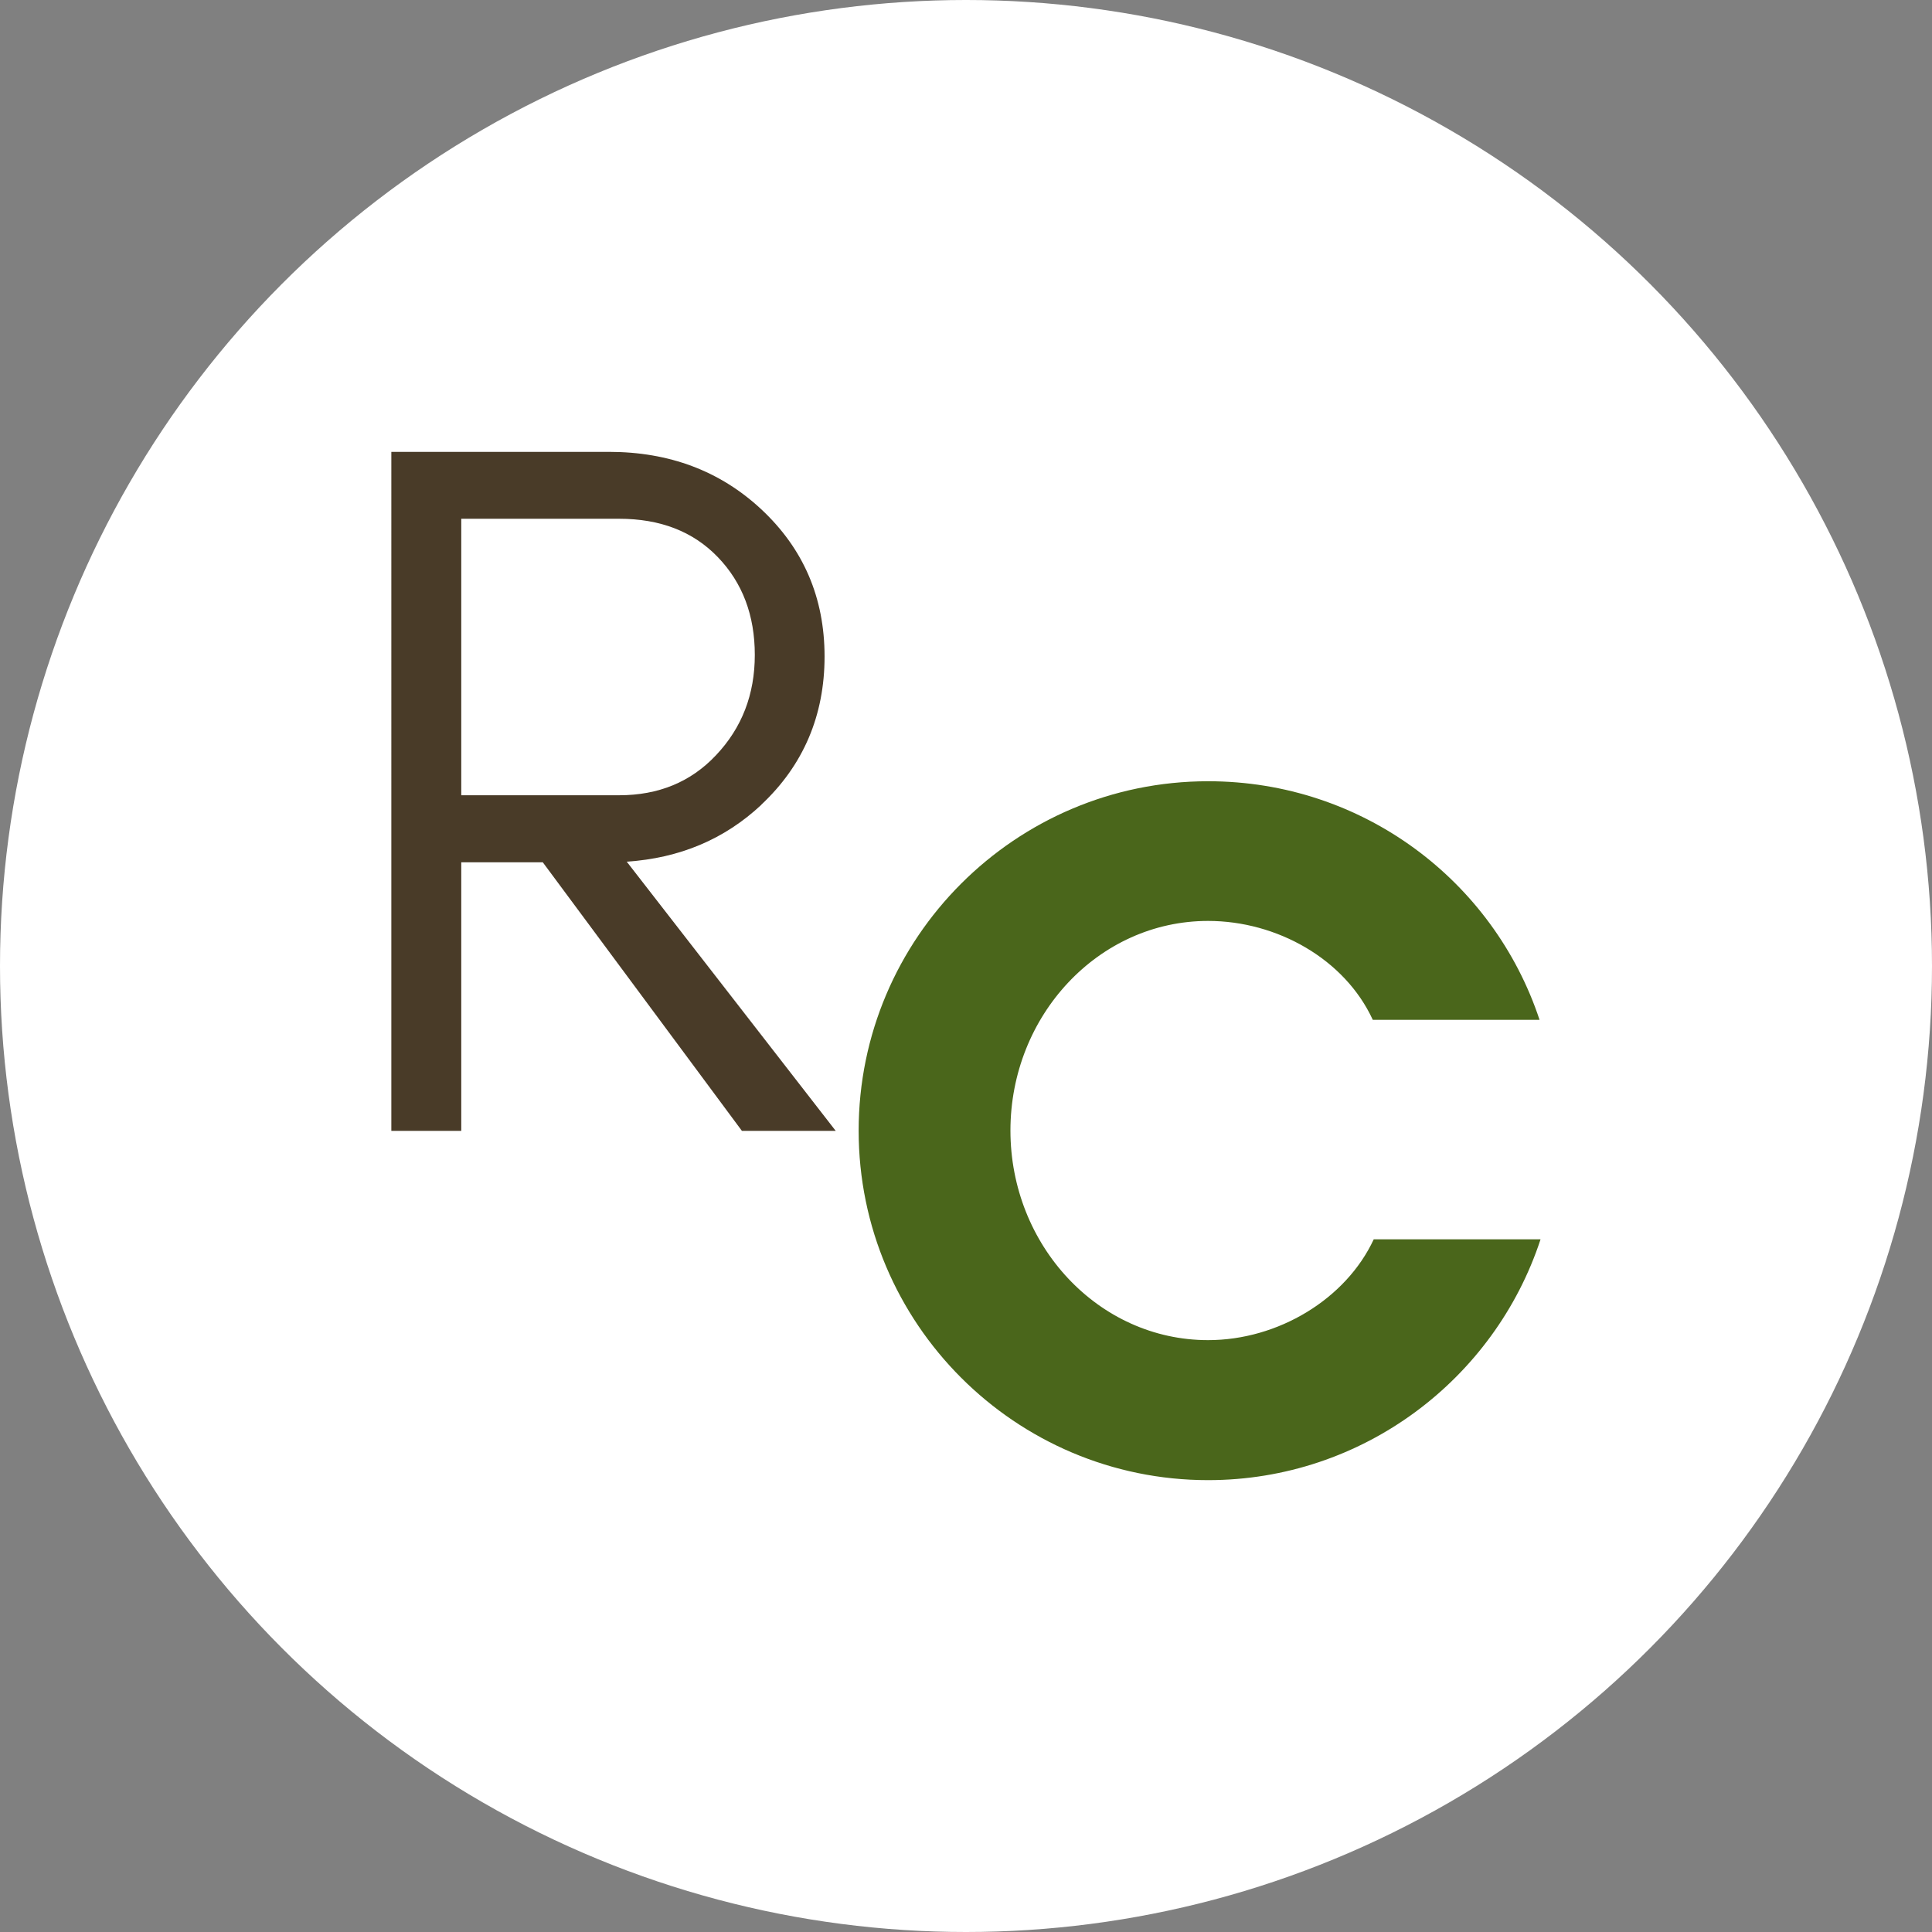
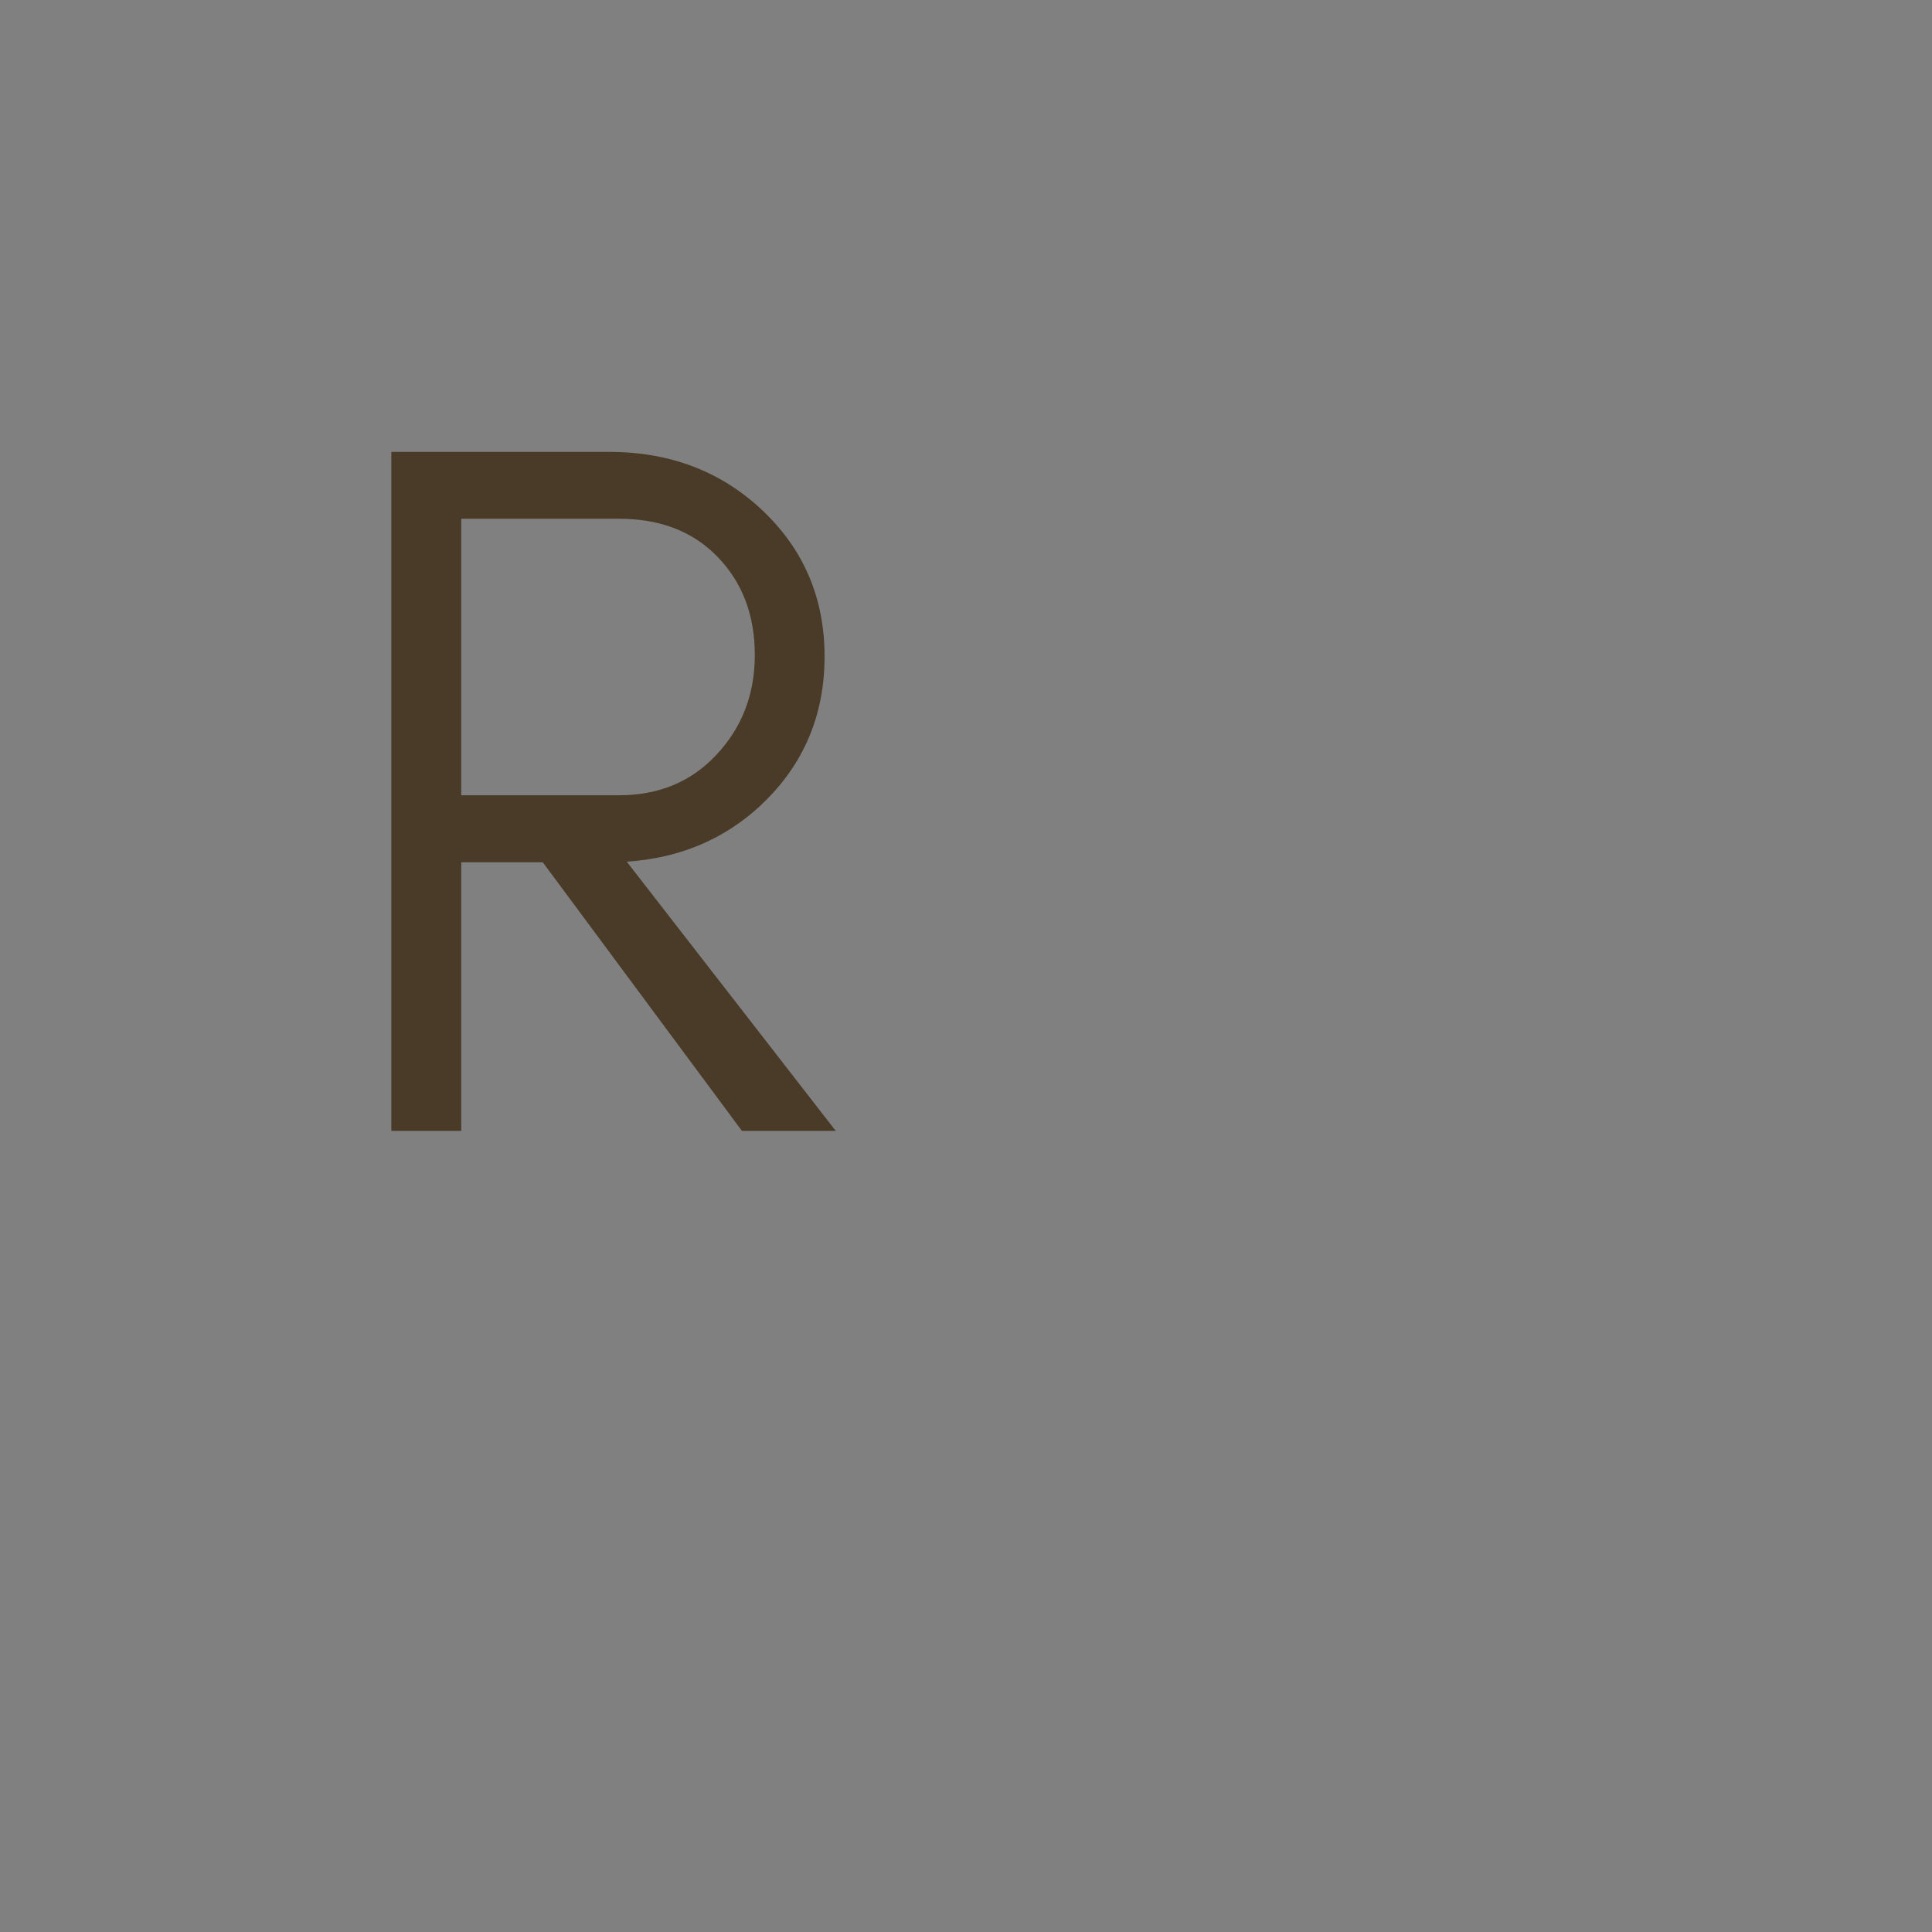
<svg xmlns="http://www.w3.org/2000/svg" id="Livello_2" data-name="Livello 2" viewBox="0 0 121.3 121.3">
  <rect x="0" y="0" width="121.3" height="121.3" fill="#808080" stroke="none" />
  <defs>
    <style>
      .cls-1 {
        fill: #493b28;
      }

      .cls-1, .cls-2, .cls-3 {
        stroke-width: 0px;
      }

      .cls-2 {
        fill: #fff;
      }

      .cls-3 {
        fill: #4a661b;
      }
    </style>
  </defs>
  <g id="Livello_1-2" data-name="Livello 1">
-     <circle class="cls-2" cx="60.65" cy="60.65" r="60.65" />
    <g>
      <path class="cls-1" d="m47.8,50.53c-2.32,2.17-5.14,3.35-8.45,3.57l13.12,16.9h-5.89l-12.5-16.86h-5.12v16.86h-4.39V28.37h13.66c3.79,0,6.98,1.2,9.56,3.6,2.65,2.47,3.98,5.55,3.98,9.25s-1.33,6.83-3.98,9.31Zm-8.93-.6c2.47,0,4.5-.83,6.08-2.51,1.63-1.72,2.44-3.82,2.44-6.3s-.77-4.53-2.32-6.14c-1.55-1.61-3.61-2.41-6.21-2.41h-9.9v17.36h9.9Z" />
-       <path class="cls-3" d="m96.72,77.82c-2.88,8.77-11.16,15.11-20.87,15.11-12.1,0-21.94-9.84-21.94-21.94s9.84-21.94,21.94-21.94c9.72,0,17.93,6.27,20.81,14.98h-10.47c-1.76-3.82-6.02-6.21-10.34-6.21-6.89,0-12.41,5.95-12.41,13.16s5.52,13.16,12.41,13.16c4.39,0,8.65-2.57,10.4-6.33h10.47Z" />
    </g>
  </g>
</svg>